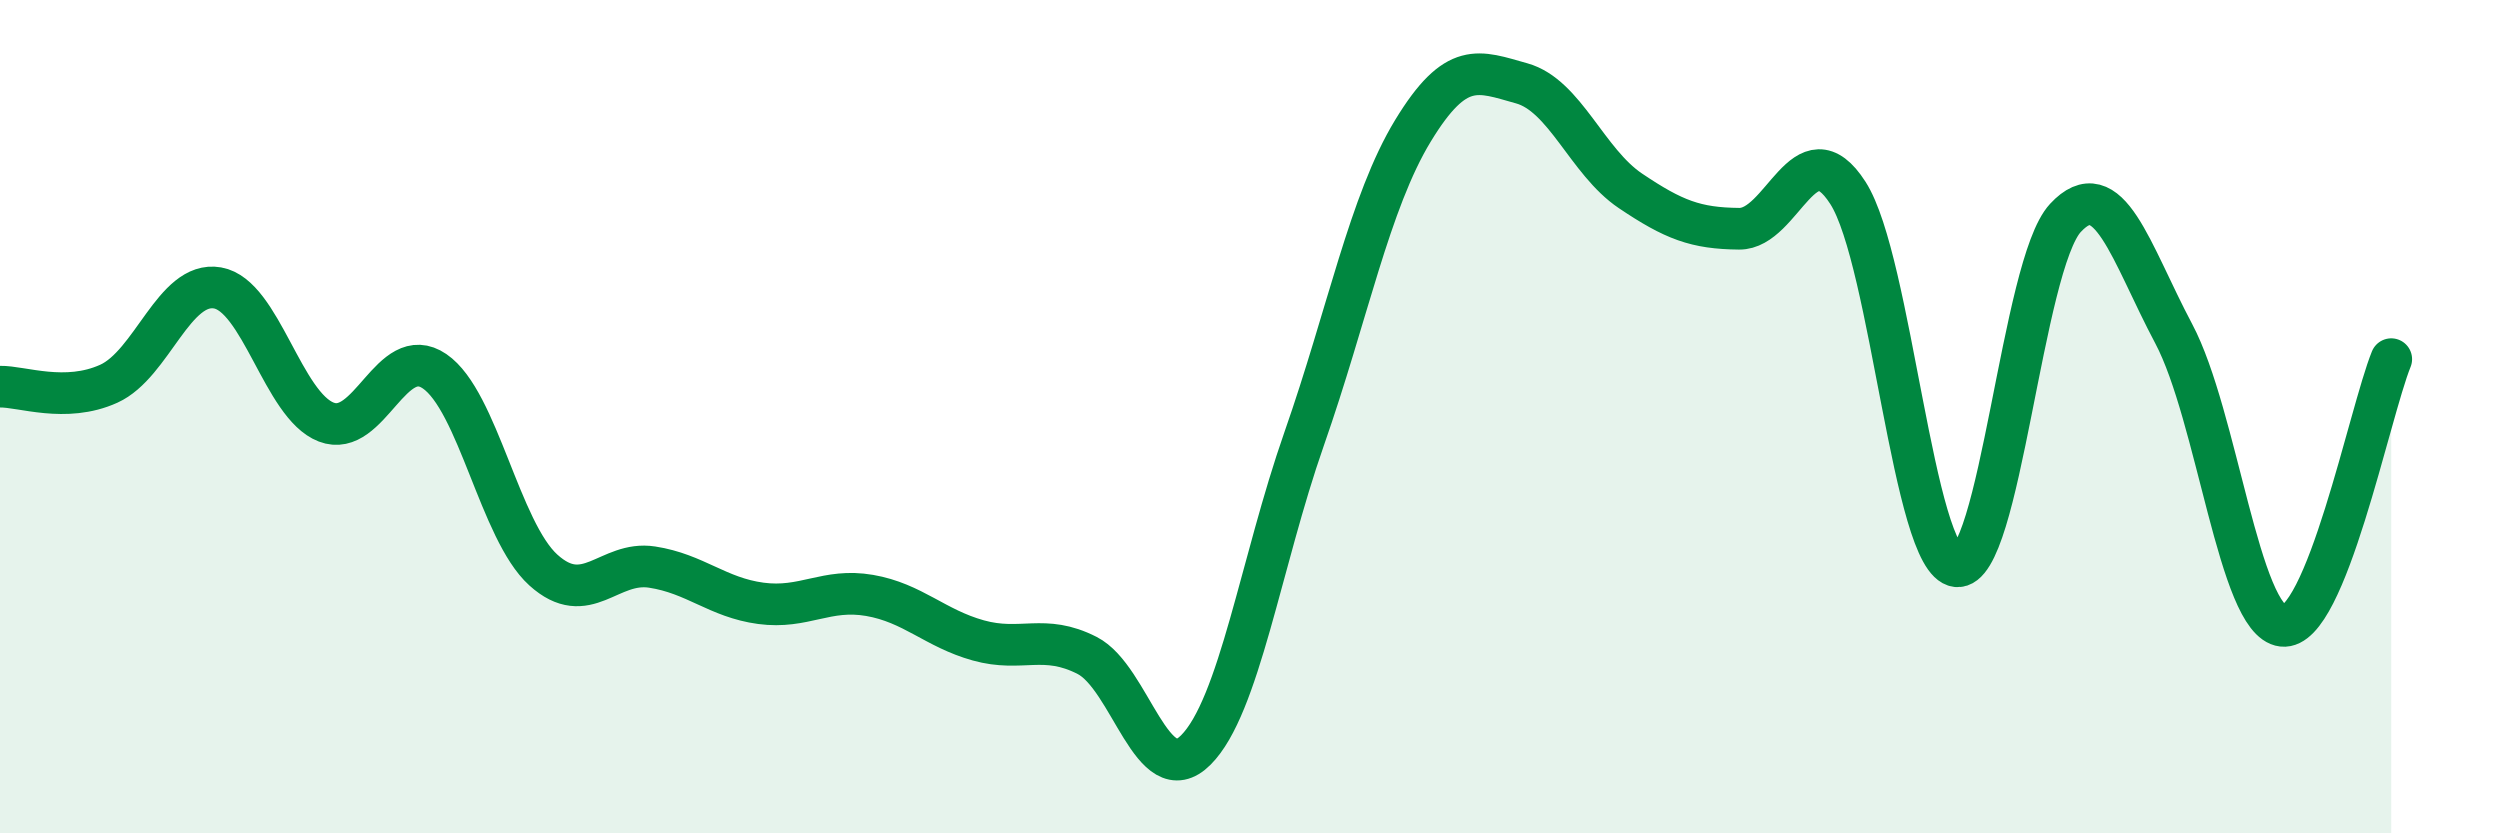
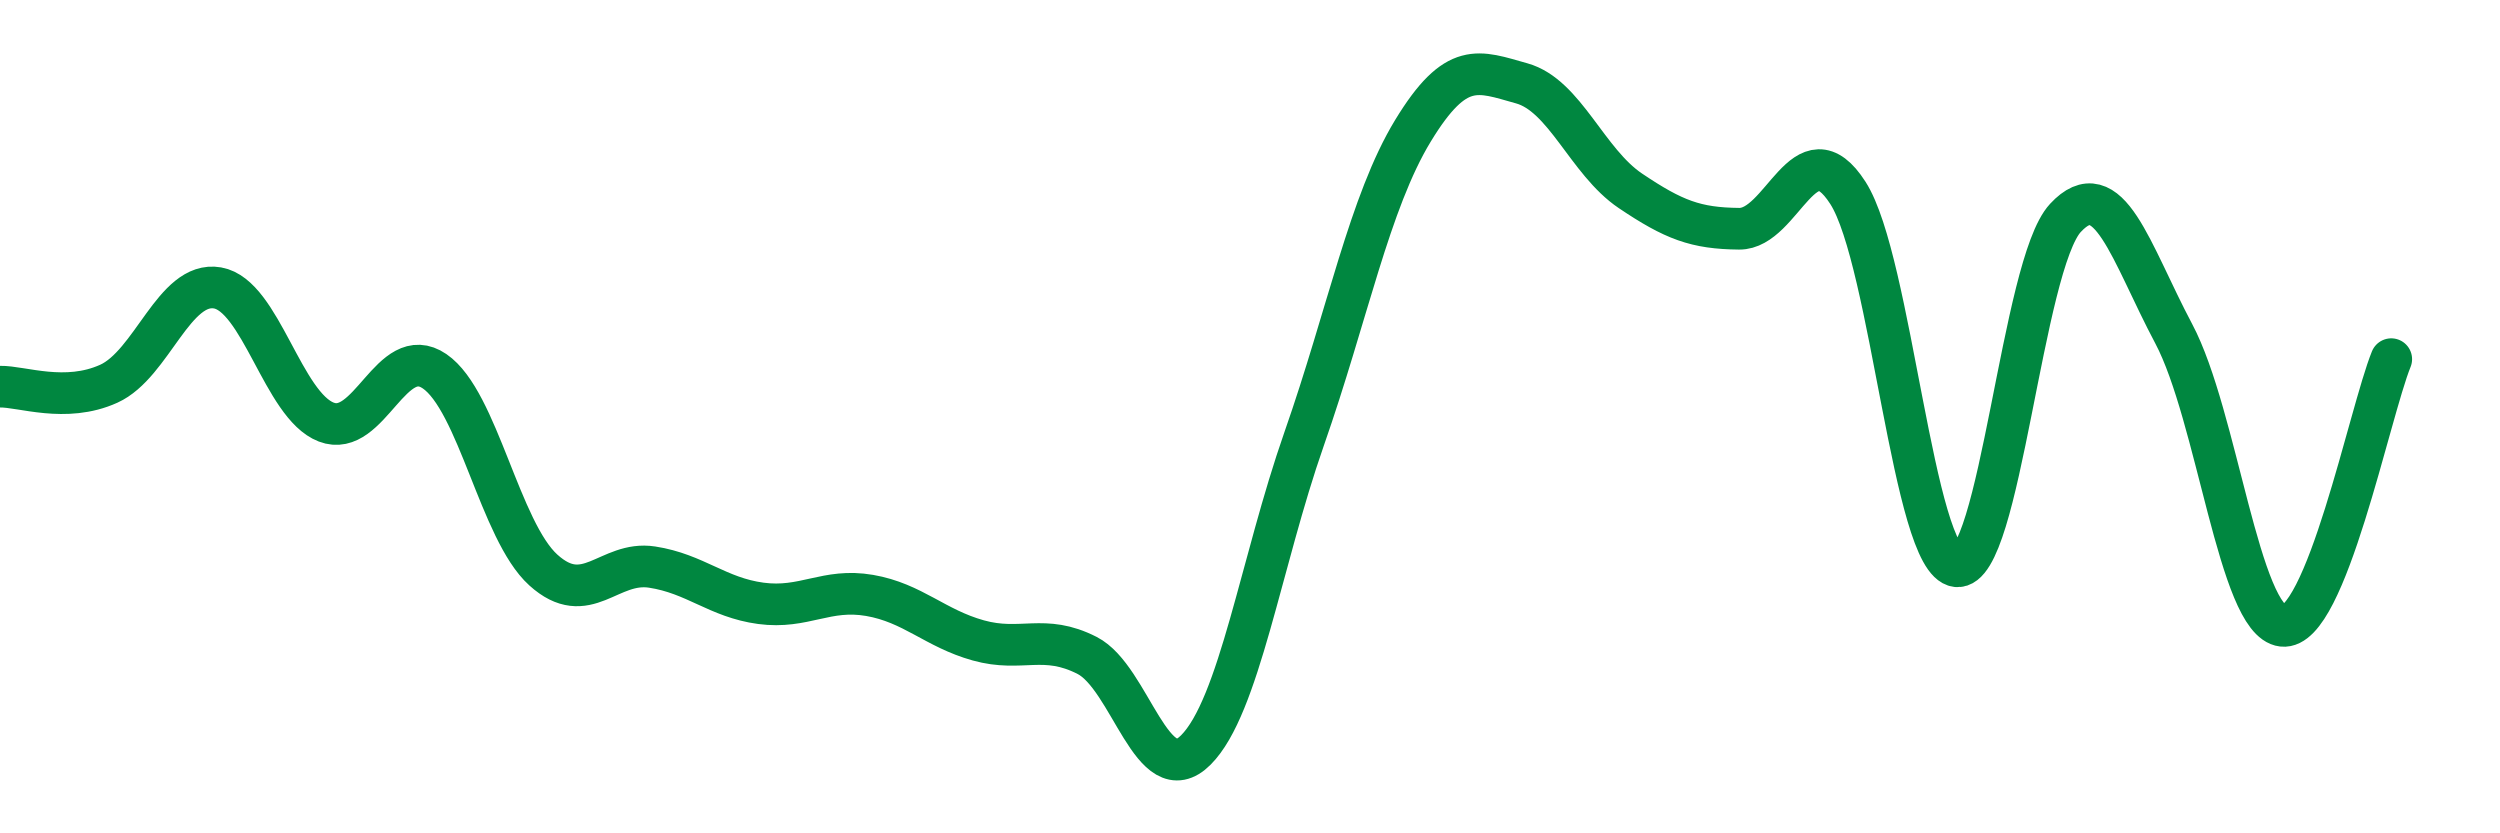
<svg xmlns="http://www.w3.org/2000/svg" width="60" height="20" viewBox="0 0 60 20">
-   <path d="M 0,9.28 C 0.52,9.27 1.57,9.68 2.61,9.21 C 3.65,8.74 4.18,6.73 5.22,6.91 C 6.26,7.09 6.79,9.73 7.83,10.13 C 8.87,10.53 9.39,8.2 10.43,8.91 C 11.47,9.62 12,12.74 13.04,13.68 C 14.08,14.62 14.61,13.45 15.65,13.61 C 16.69,13.77 17.22,14.34 18.26,14.48 C 19.3,14.62 19.83,14.11 20.87,14.29 C 21.91,14.47 22.44,15.08 23.48,15.37 C 24.52,15.66 25.05,15.2 26.09,15.73 C 27.13,16.26 27.66,19.04 28.7,18 C 29.74,16.96 30.26,13.5 31.3,10.53 C 32.34,7.56 32.87,4.85 33.91,3.14 C 34.95,1.43 35.48,1.71 36.52,2 C 37.56,2.29 38.09,3.88 39.13,4.58 C 40.17,5.28 40.7,5.48 41.74,5.49 C 42.78,5.5 43.31,3.01 44.35,4.63 C 45.39,6.25 45.92,13.47 46.96,13.59 C 48,13.71 48.53,6.35 49.57,5.23 C 50.61,4.11 51.13,6.05 52.17,8.01 C 53.21,9.97 53.74,14.9 54.78,15.02 C 55.82,15.14 56.87,9.9 57.39,8.62L57.39 20L0 20Z" fill="#008740" opacity="0.1" stroke-linecap="round" stroke-linejoin="round" />
  <path d="M 0,9.28 C 0.52,9.27 1.57,9.68 2.61,9.21 C 3.65,8.74 4.18,6.73 5.22,6.91 C 6.26,7.09 6.79,9.73 7.83,10.13 C 8.87,10.53 9.39,8.2 10.43,8.91 C 11.47,9.62 12,12.74 13.04,13.68 C 14.08,14.62 14.61,13.45 15.65,13.61 C 16.69,13.77 17.22,14.34 18.26,14.48 C 19.3,14.62 19.83,14.11 20.87,14.29 C 21.91,14.47 22.44,15.08 23.48,15.37 C 24.52,15.66 25.05,15.2 26.09,15.73 C 27.13,16.26 27.66,19.04 28.7,18 C 29.74,16.96 30.26,13.5 31.3,10.53 C 32.34,7.56 32.87,4.85 33.91,3.14 C 34.95,1.43 35.48,1.71 36.52,2 C 37.56,2.29 38.09,3.88 39.13,4.58 C 40.17,5.28 40.7,5.48 41.74,5.49 C 42.78,5.5 43.31,3.01 44.35,4.63 C 45.39,6.25 45.92,13.47 46.96,13.59 C 48,13.71 48.53,6.35 49.57,5.23 C 50.61,4.11 51.13,6.05 52.17,8.01 C 53.21,9.97 53.74,14.9 54.78,15.02 C 55.82,15.14 56.87,9.9 57.39,8.62" stroke="#008740" stroke-width="1" fill="none" stroke-linecap="round" stroke-linejoin="round" />
</svg>